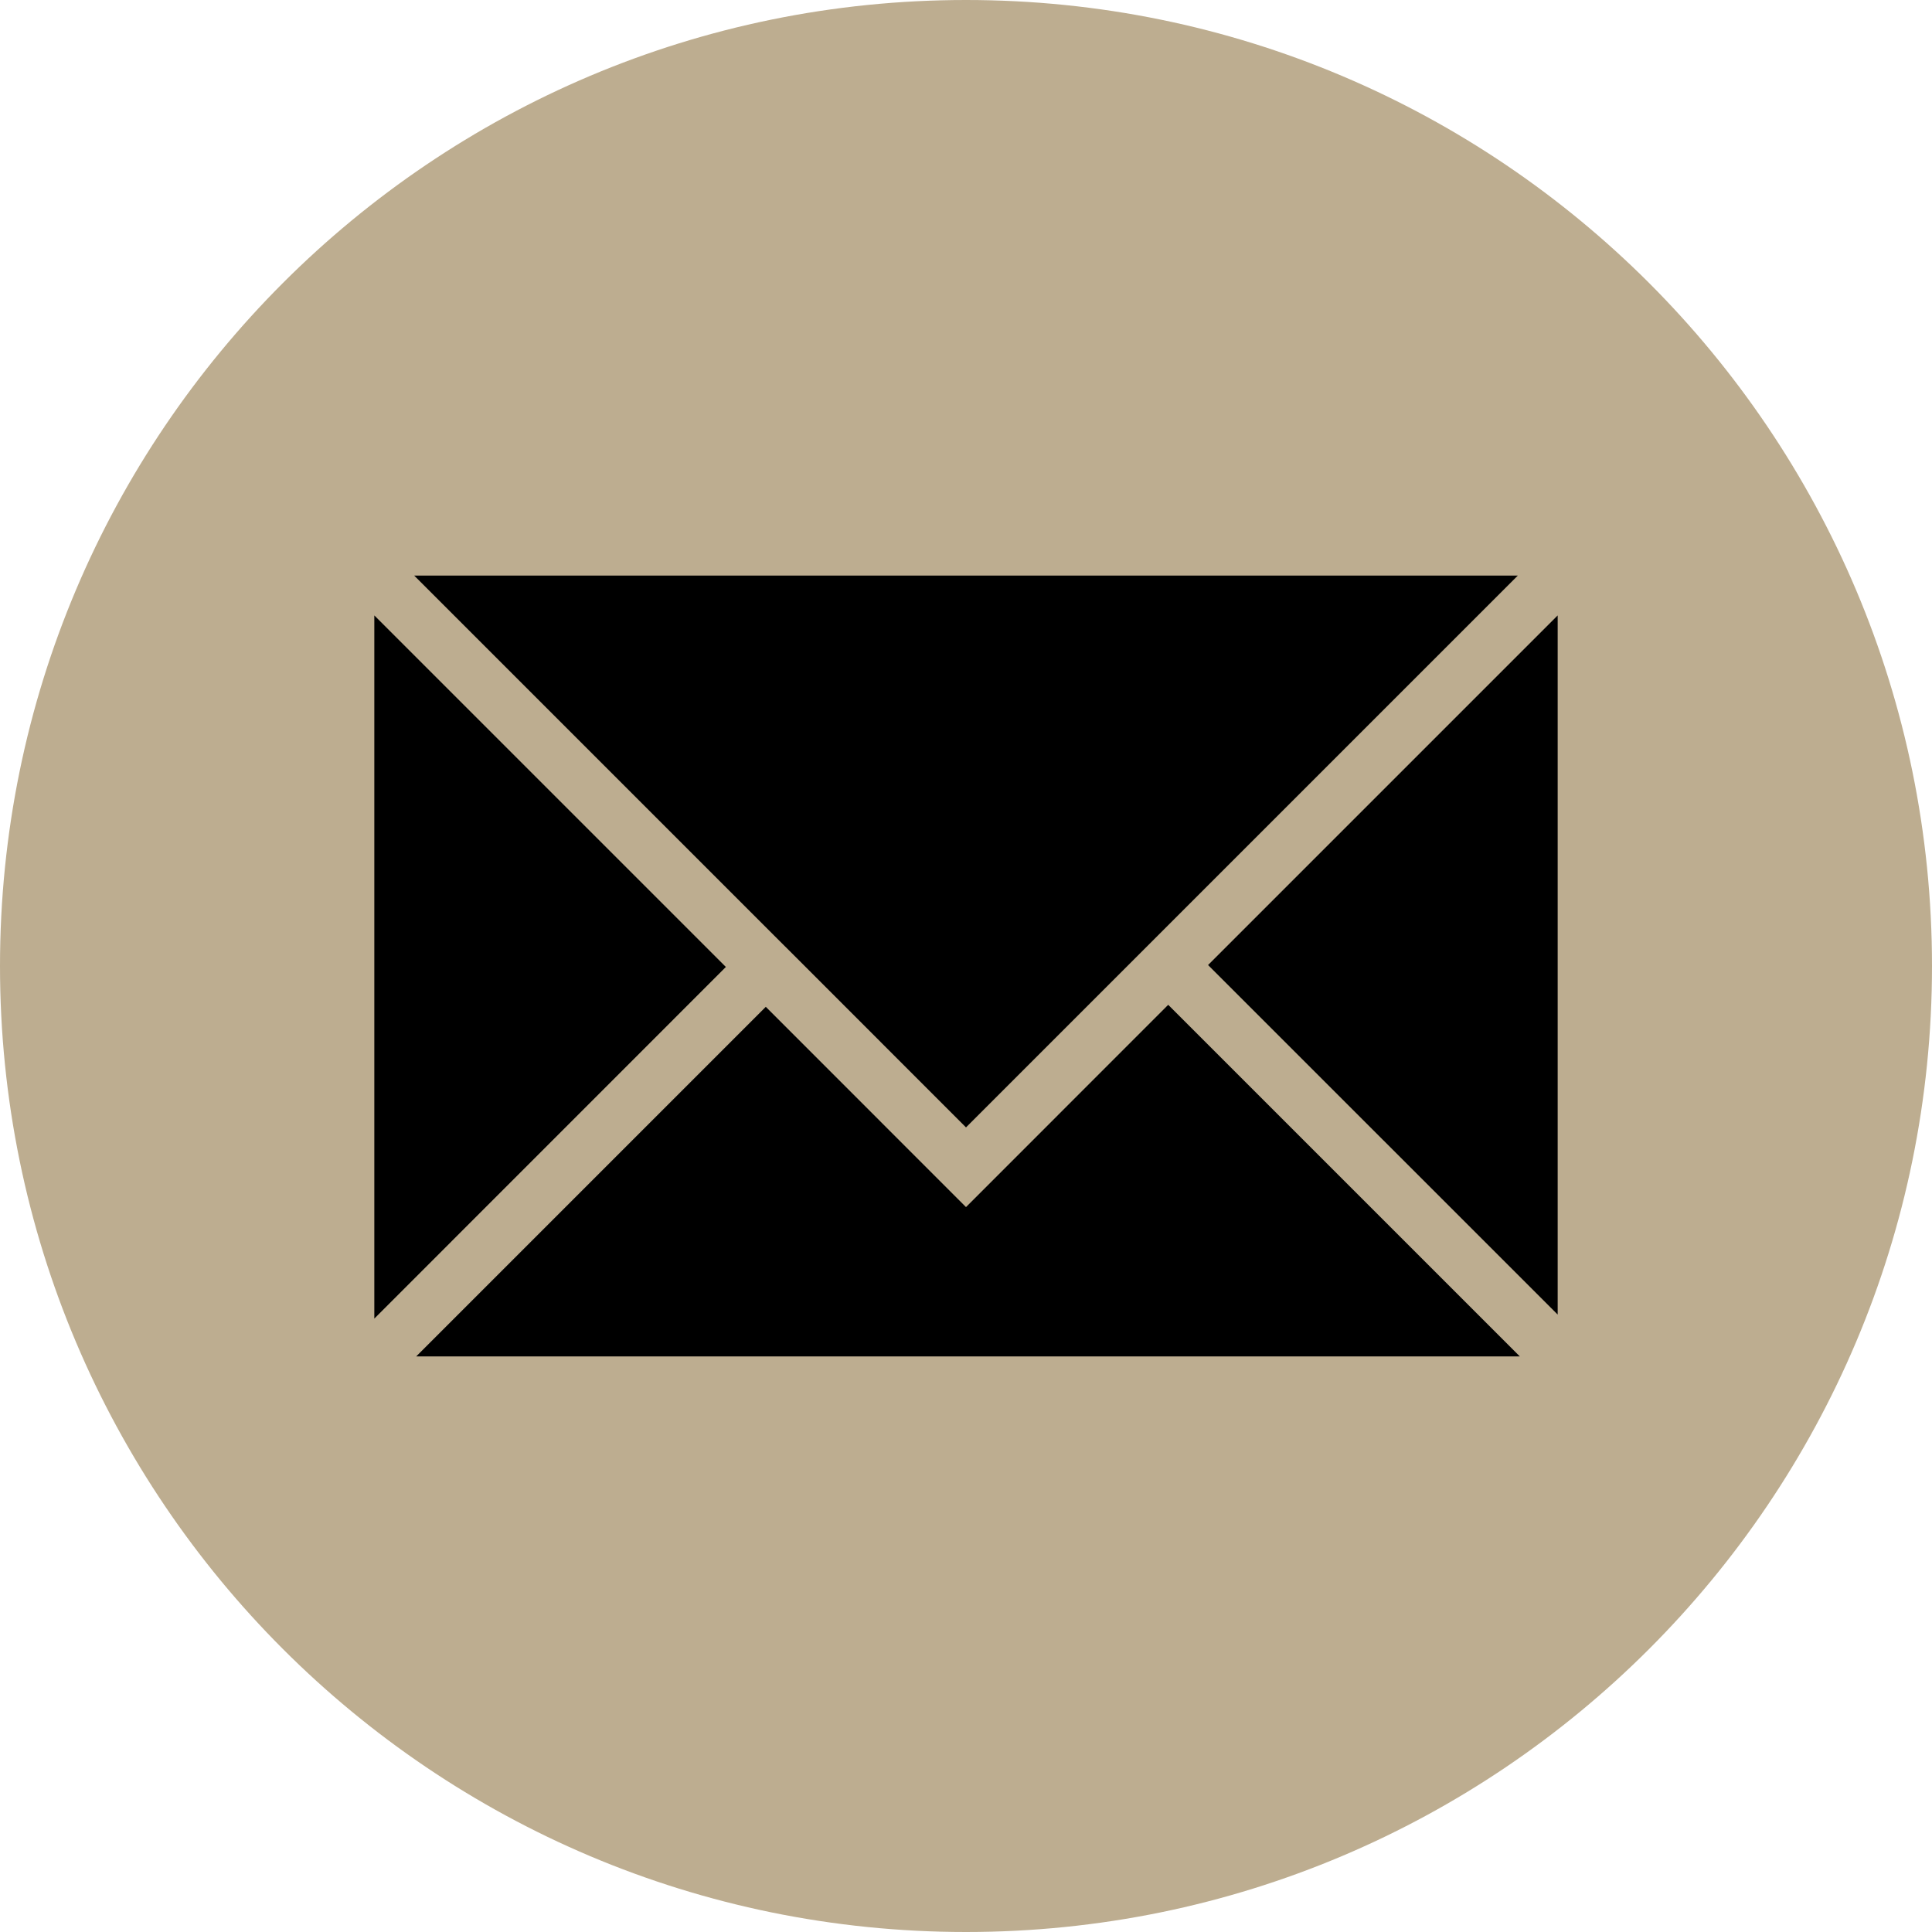
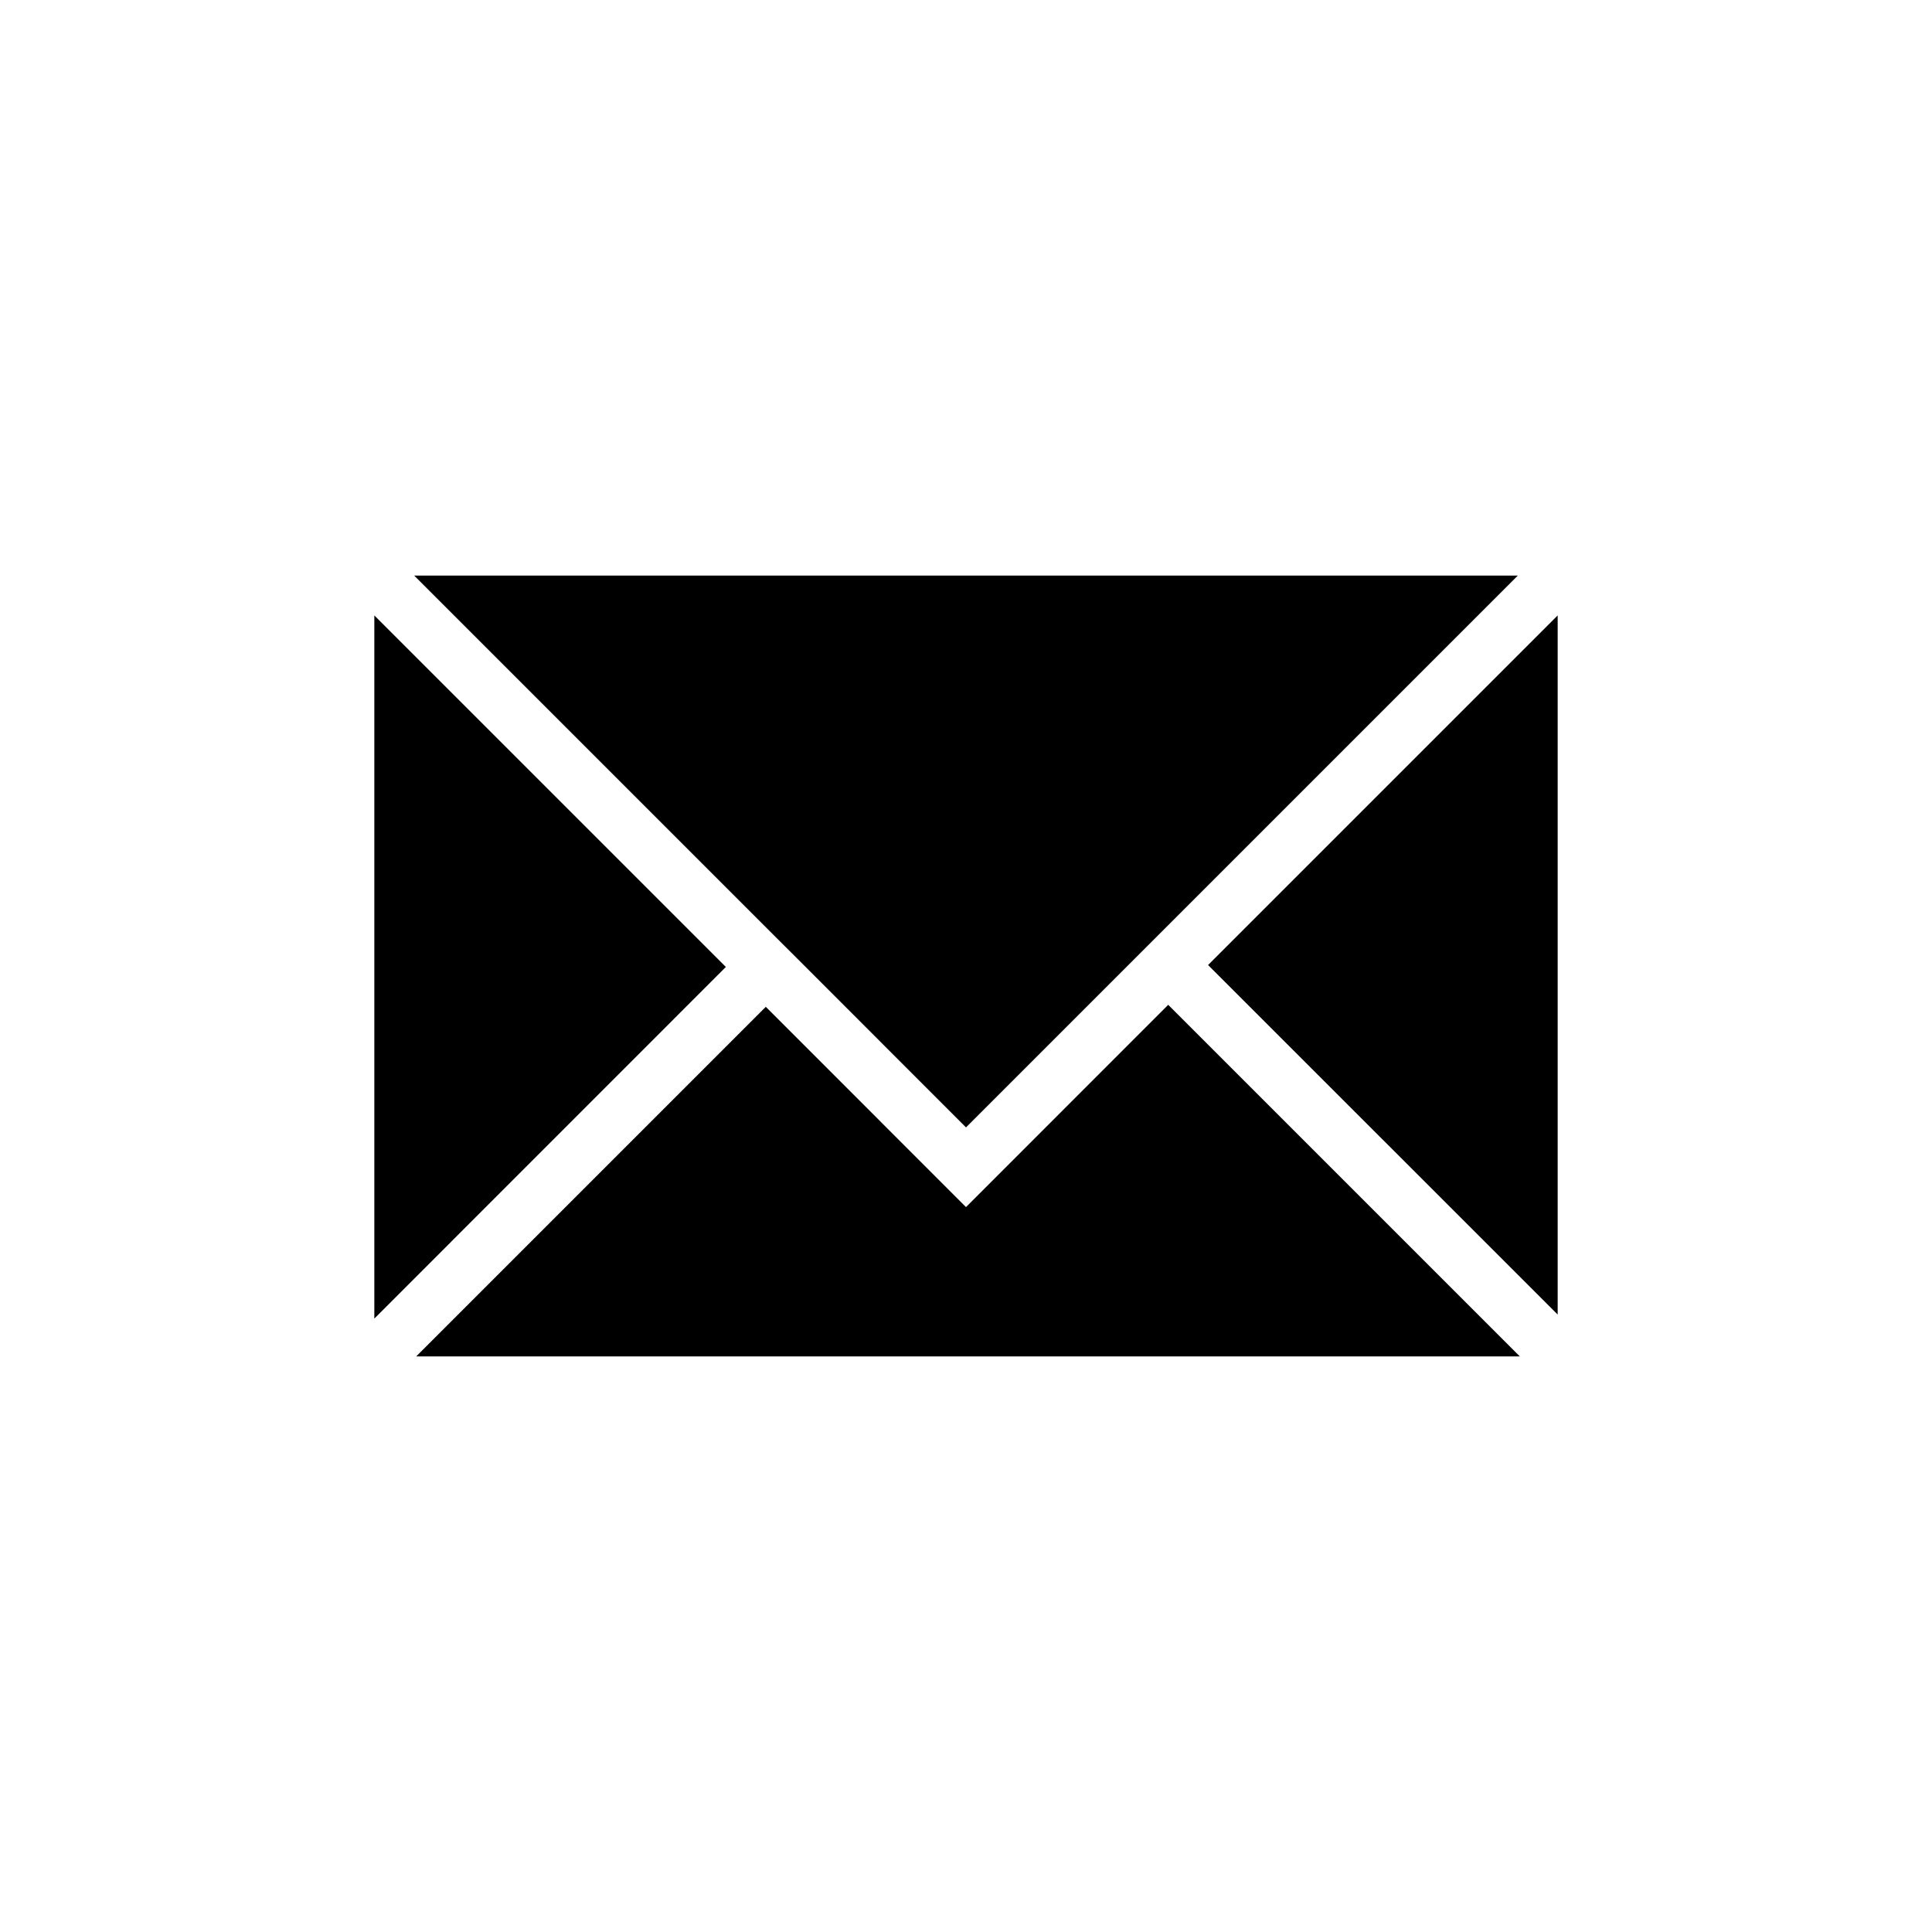
<svg xmlns="http://www.w3.org/2000/svg" width="24" height="24" viewBox="0 0 24 24" fill="none">
  <g clip-path="url(#clip0_289_1405)">
-     <path d="M12 24C18.627 24 24 18.627 24 12C24 5.373 18.627 0 12 0C5.373 0 0 5.373 0 12C0 18.627 5.373 24 12 24Z" fill="#BDAD90" />
    <path d="M9.902 11.906L12 14.005L14.124 11.881L14.406 11.599L18.855 7.15H5.145L9.619 11.624L9.902 11.906ZM12.106 14.889L12 14.995L9.513 12.507L5.17 16.85H18.88L14.512 12.482L12.106 14.889ZM15.007 11.988L19.35 16.33V7.645L15.007 11.988ZM4.65 7.645L4.65 16.38L9.017 12.012L4.65 7.645Z" fill="black" />
  </g>
  <defs>
    <clipPath id="clip0_289_1405">
      <rect width="24" height="24" fill="white" />
    </clipPath>
  </defs>
</svg>